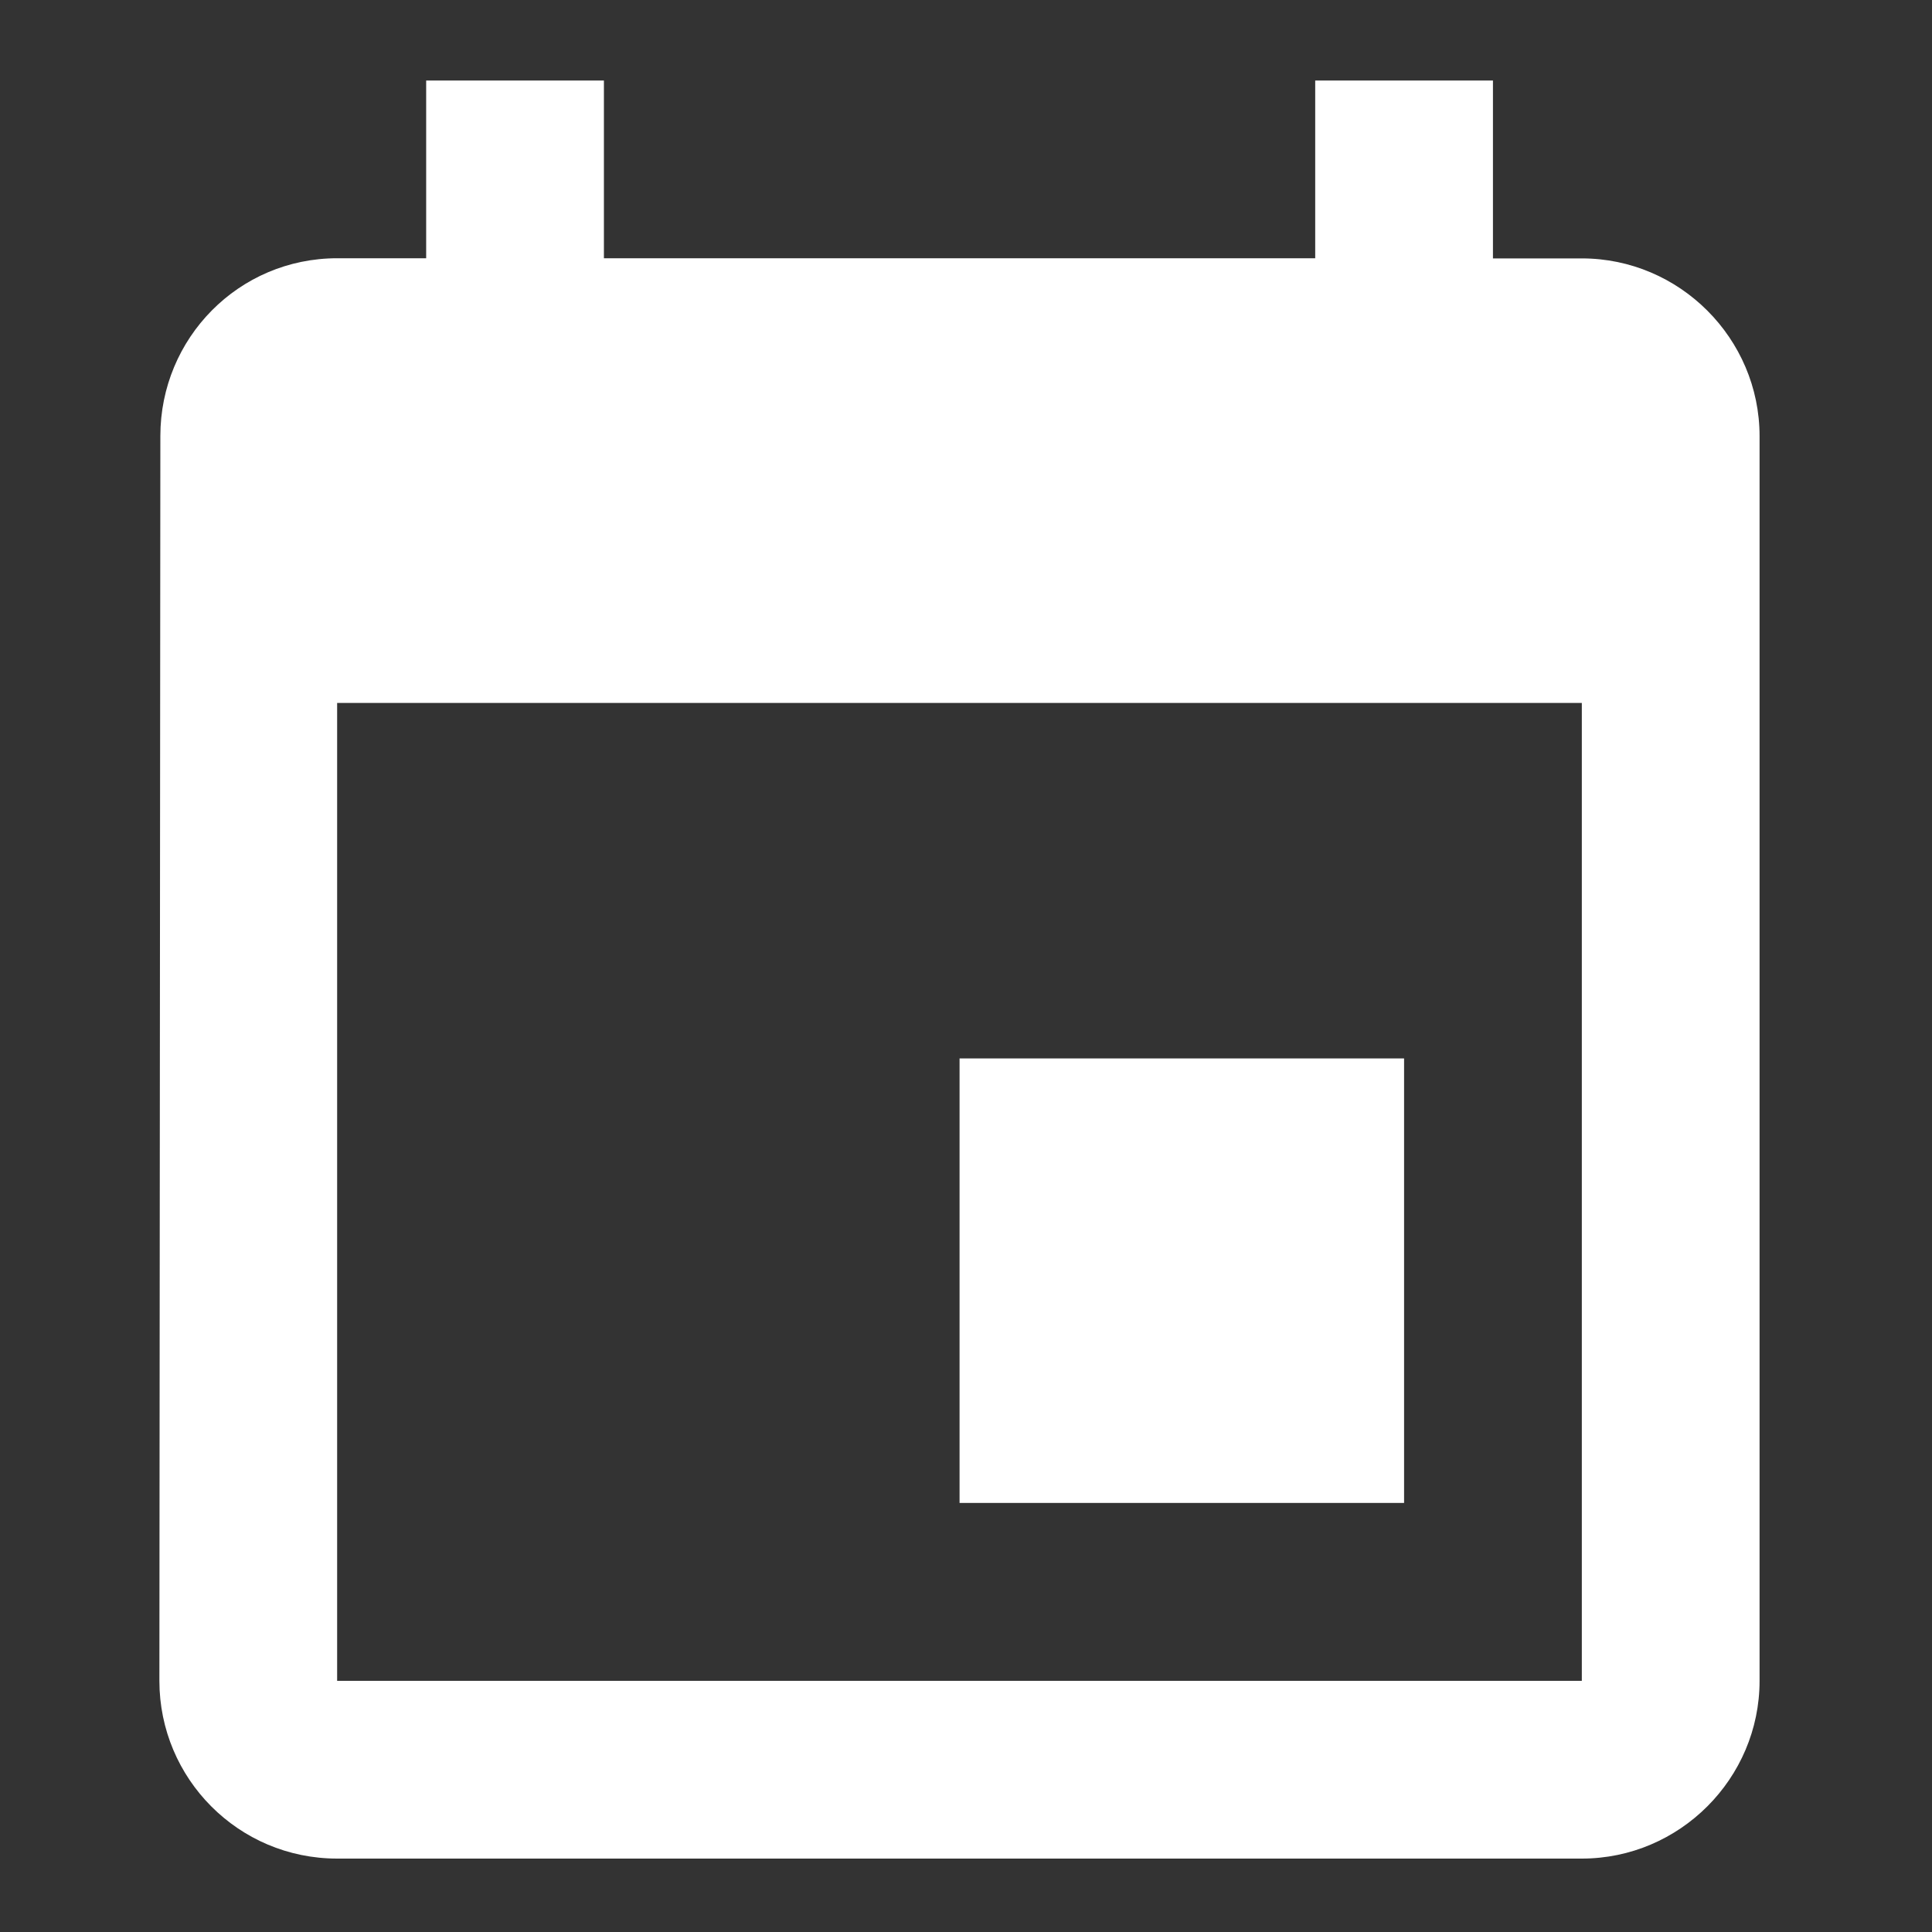
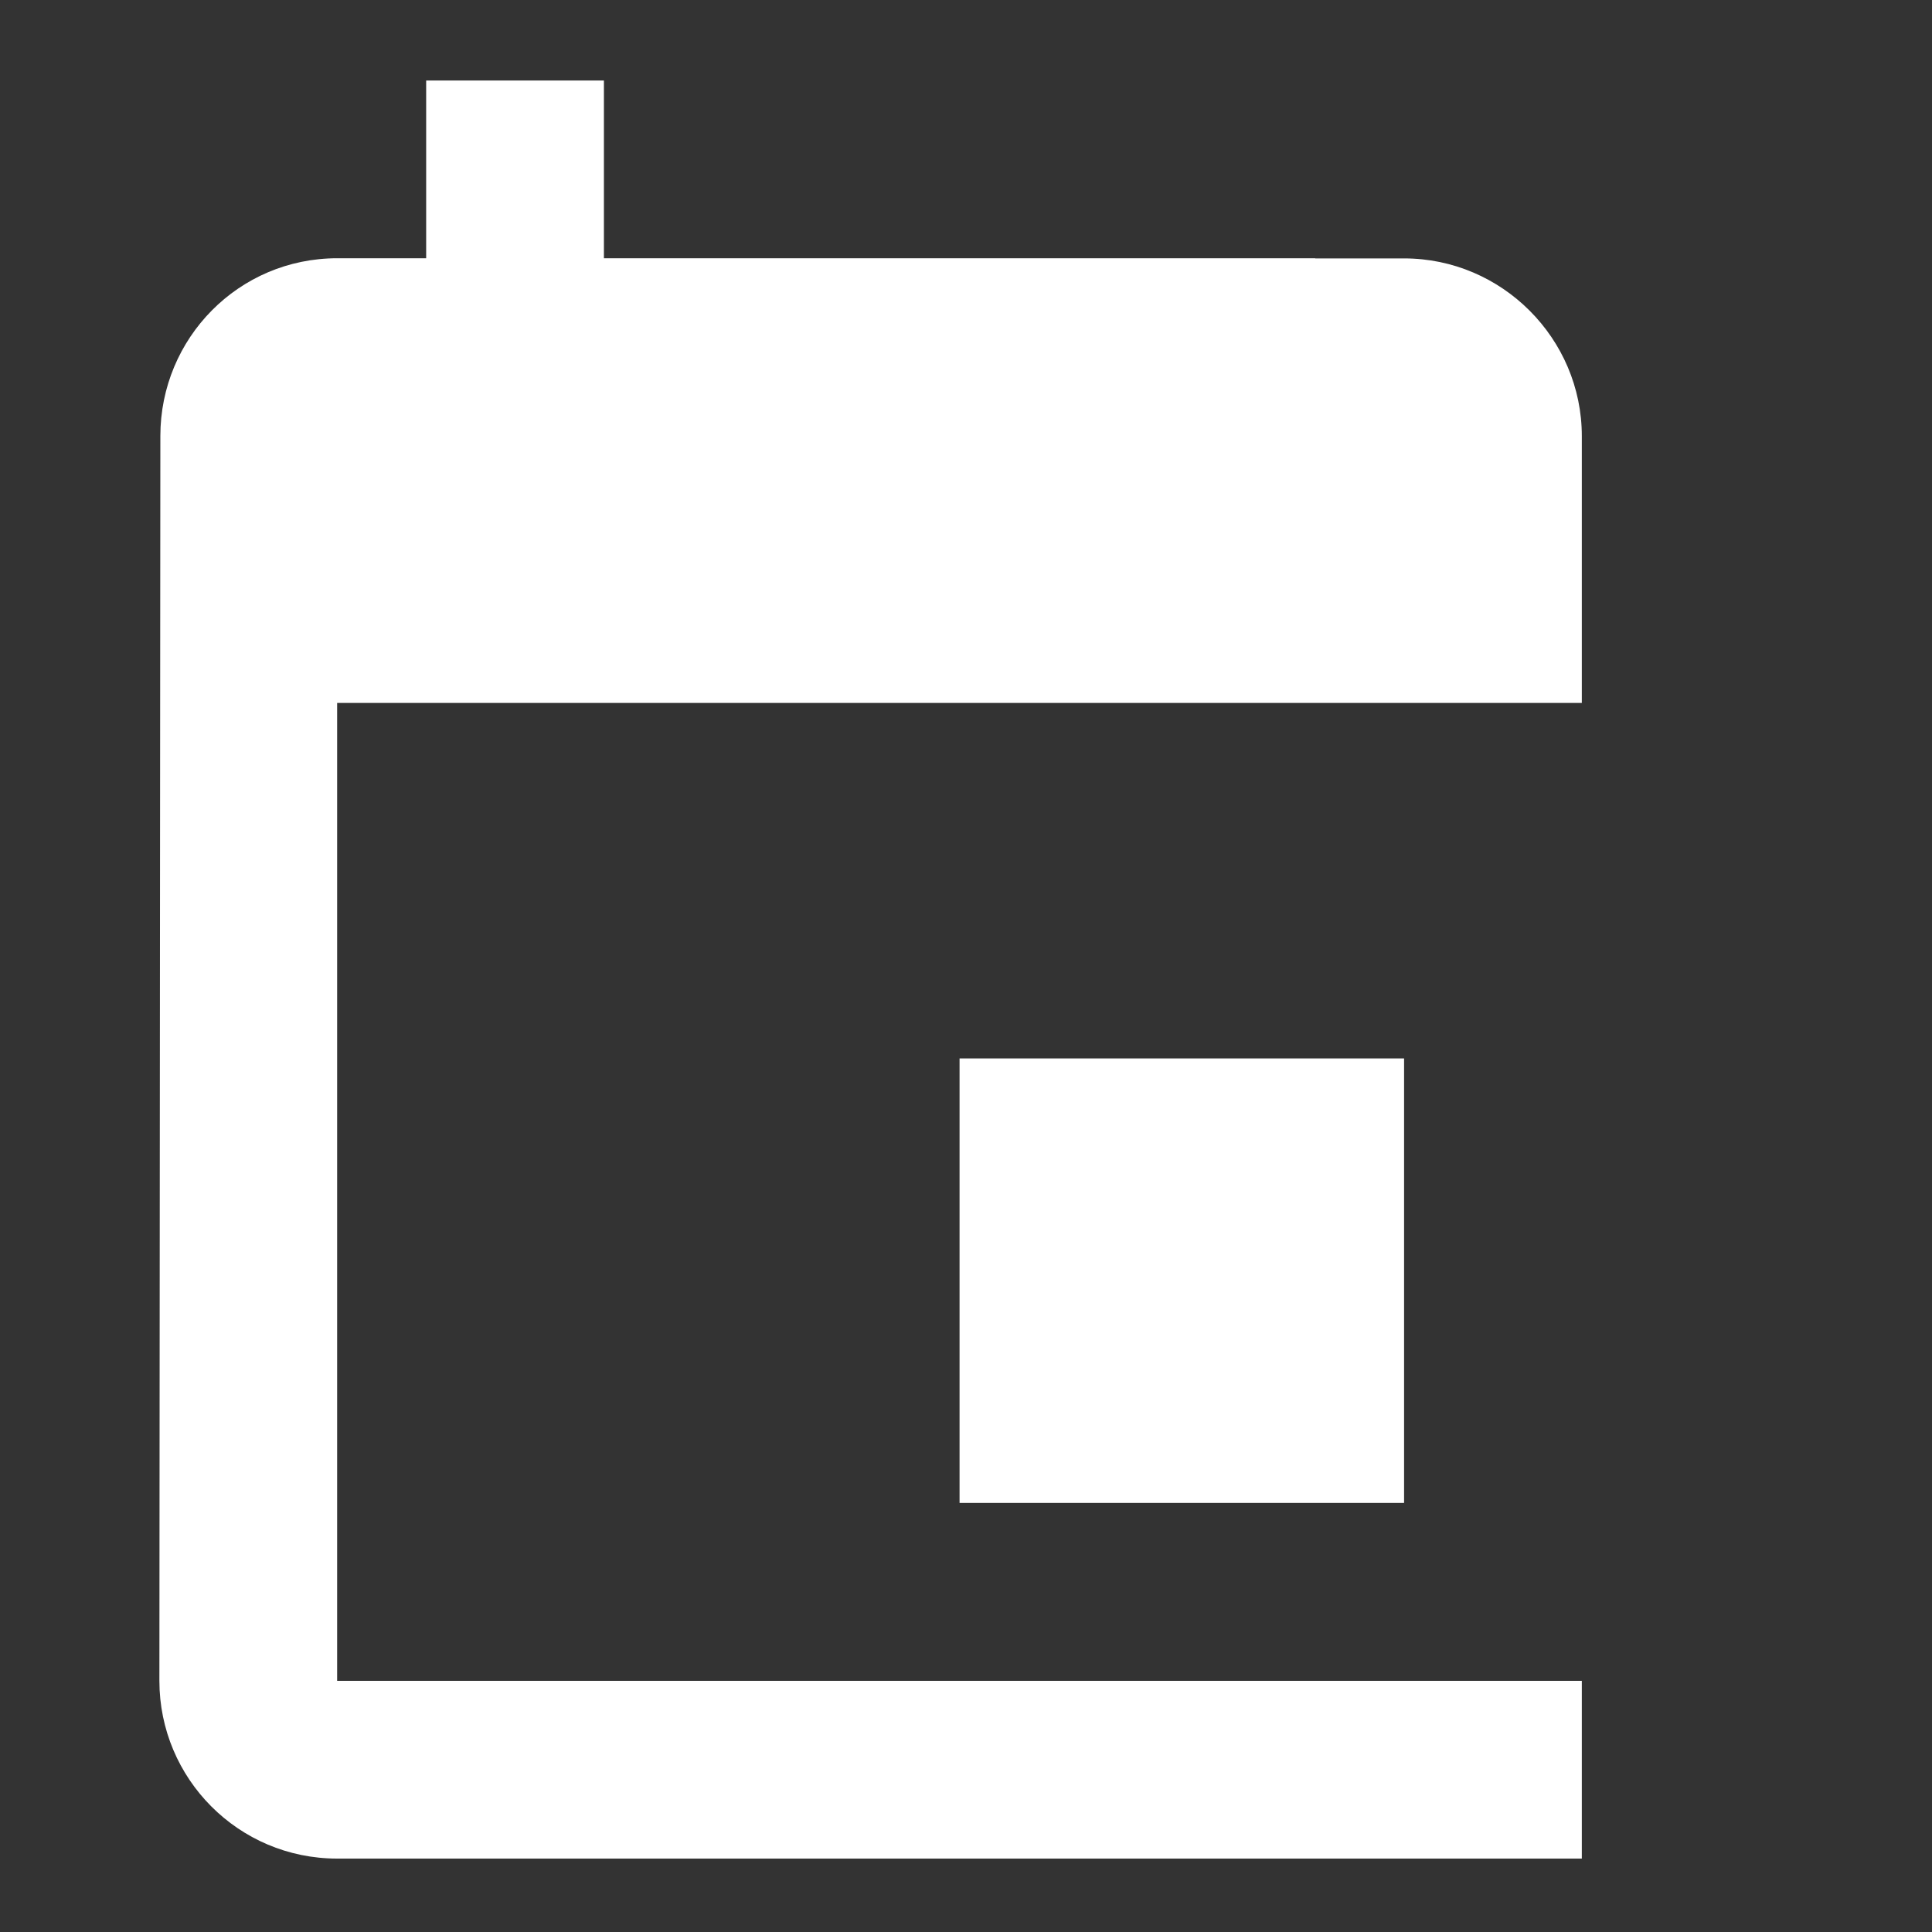
<svg xmlns="http://www.w3.org/2000/svg" version="1.1" id="Layer_1" x="0px" y="0px" viewBox="0 0 1200 1200" style="enable-background:new 0 0 1200 1200;" xml:space="preserve">
  <rect x="0" y="0" width="1200" height="1200" fill="#333333" stroke="none" />
  <style type="text/css">
	.st0{fill:#FFFFFF;}
</style>
-   <path class="st0" d="M872.1,657.4H596v276.1h276.1V657.4z M816.9,50v110.4H375.1V50H264.7v110.4h-55.2  c-61.3,0-109.9,49.7-109.9,110.4L99,1044c0,60.7,49.1,110.4,110.4,110.4h773.1c60.7,0,110.4-49.7,110.4-110.4V270.9  c0-60.7-49.7-110.4-110.4-110.4h-55.2V50H816.9z M982.6,1044H209.4V436.6h773.1V1044z" />
+   <path class="st0" d="M872.1,657.4H596v276.1h276.1V657.4z M816.9,50v110.4H375.1V50H264.7v110.4h-55.2  c-61.3,0-109.9,49.7-109.9,110.4L99,1044c0,60.7,49.1,110.4,110.4,110.4h773.1V270.9  c0-60.7-49.7-110.4-110.4-110.4h-55.2V50H816.9z M982.6,1044H209.4V436.6h773.1V1044z" />
</svg>